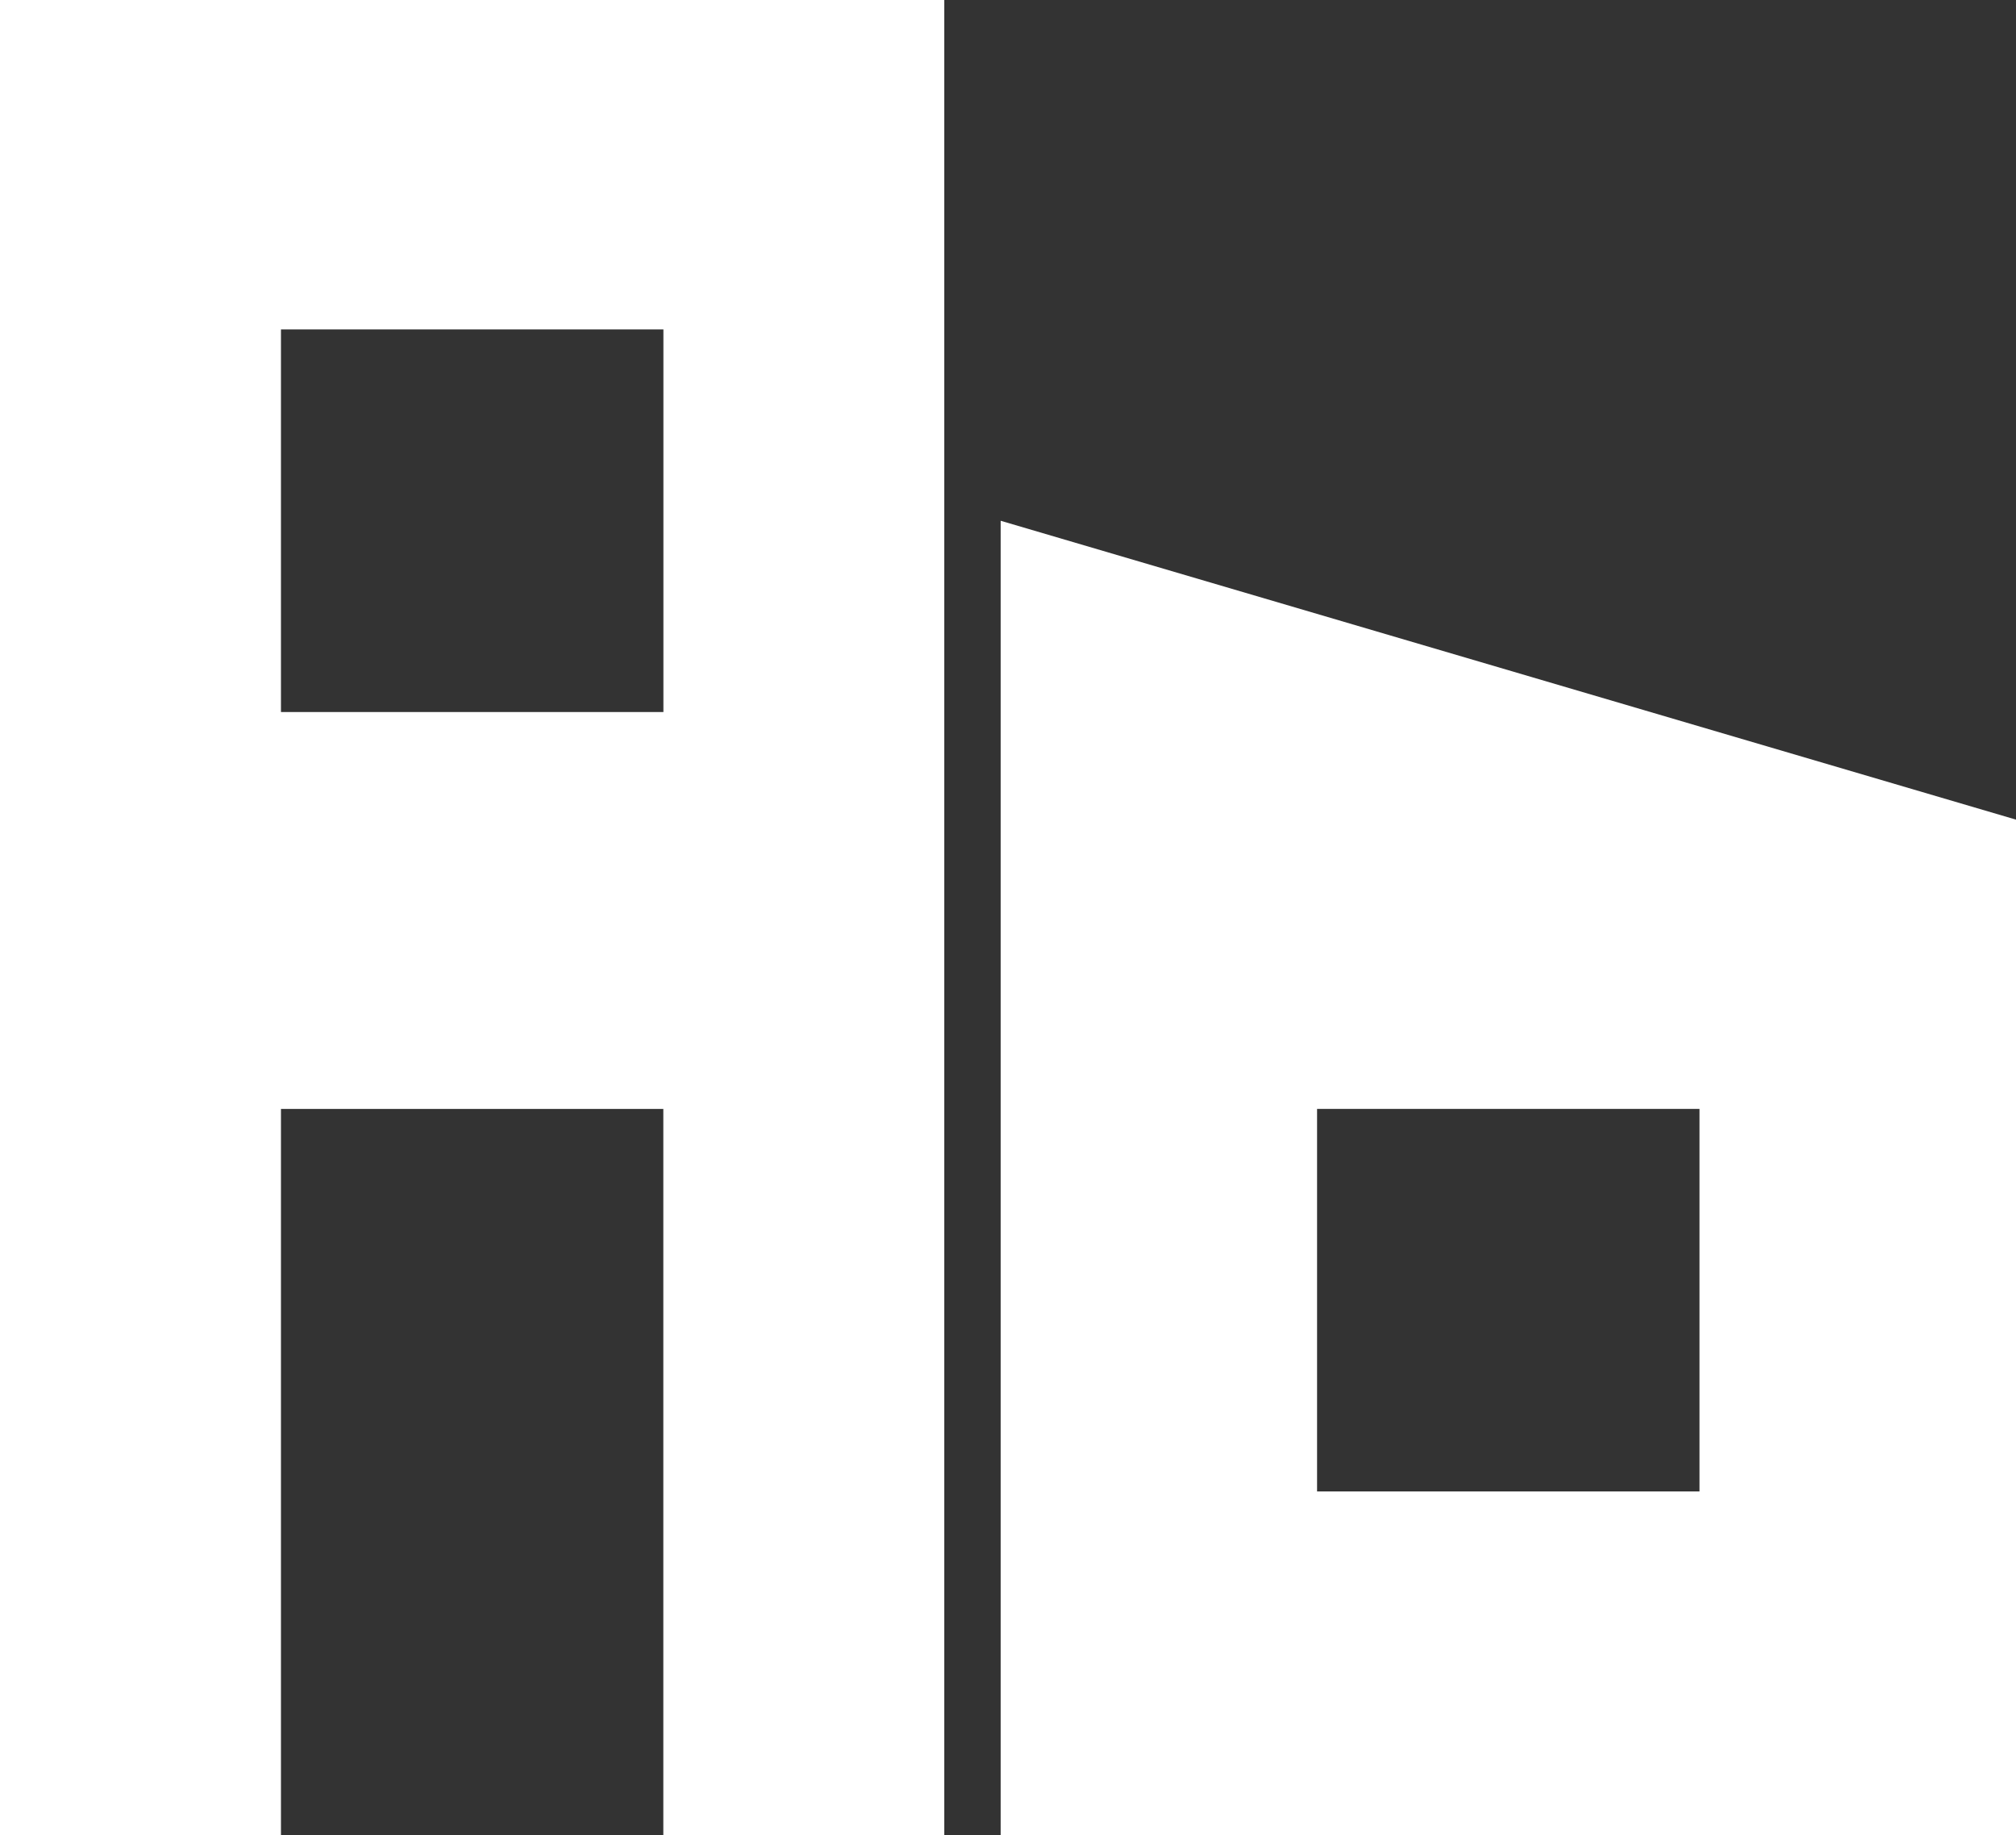
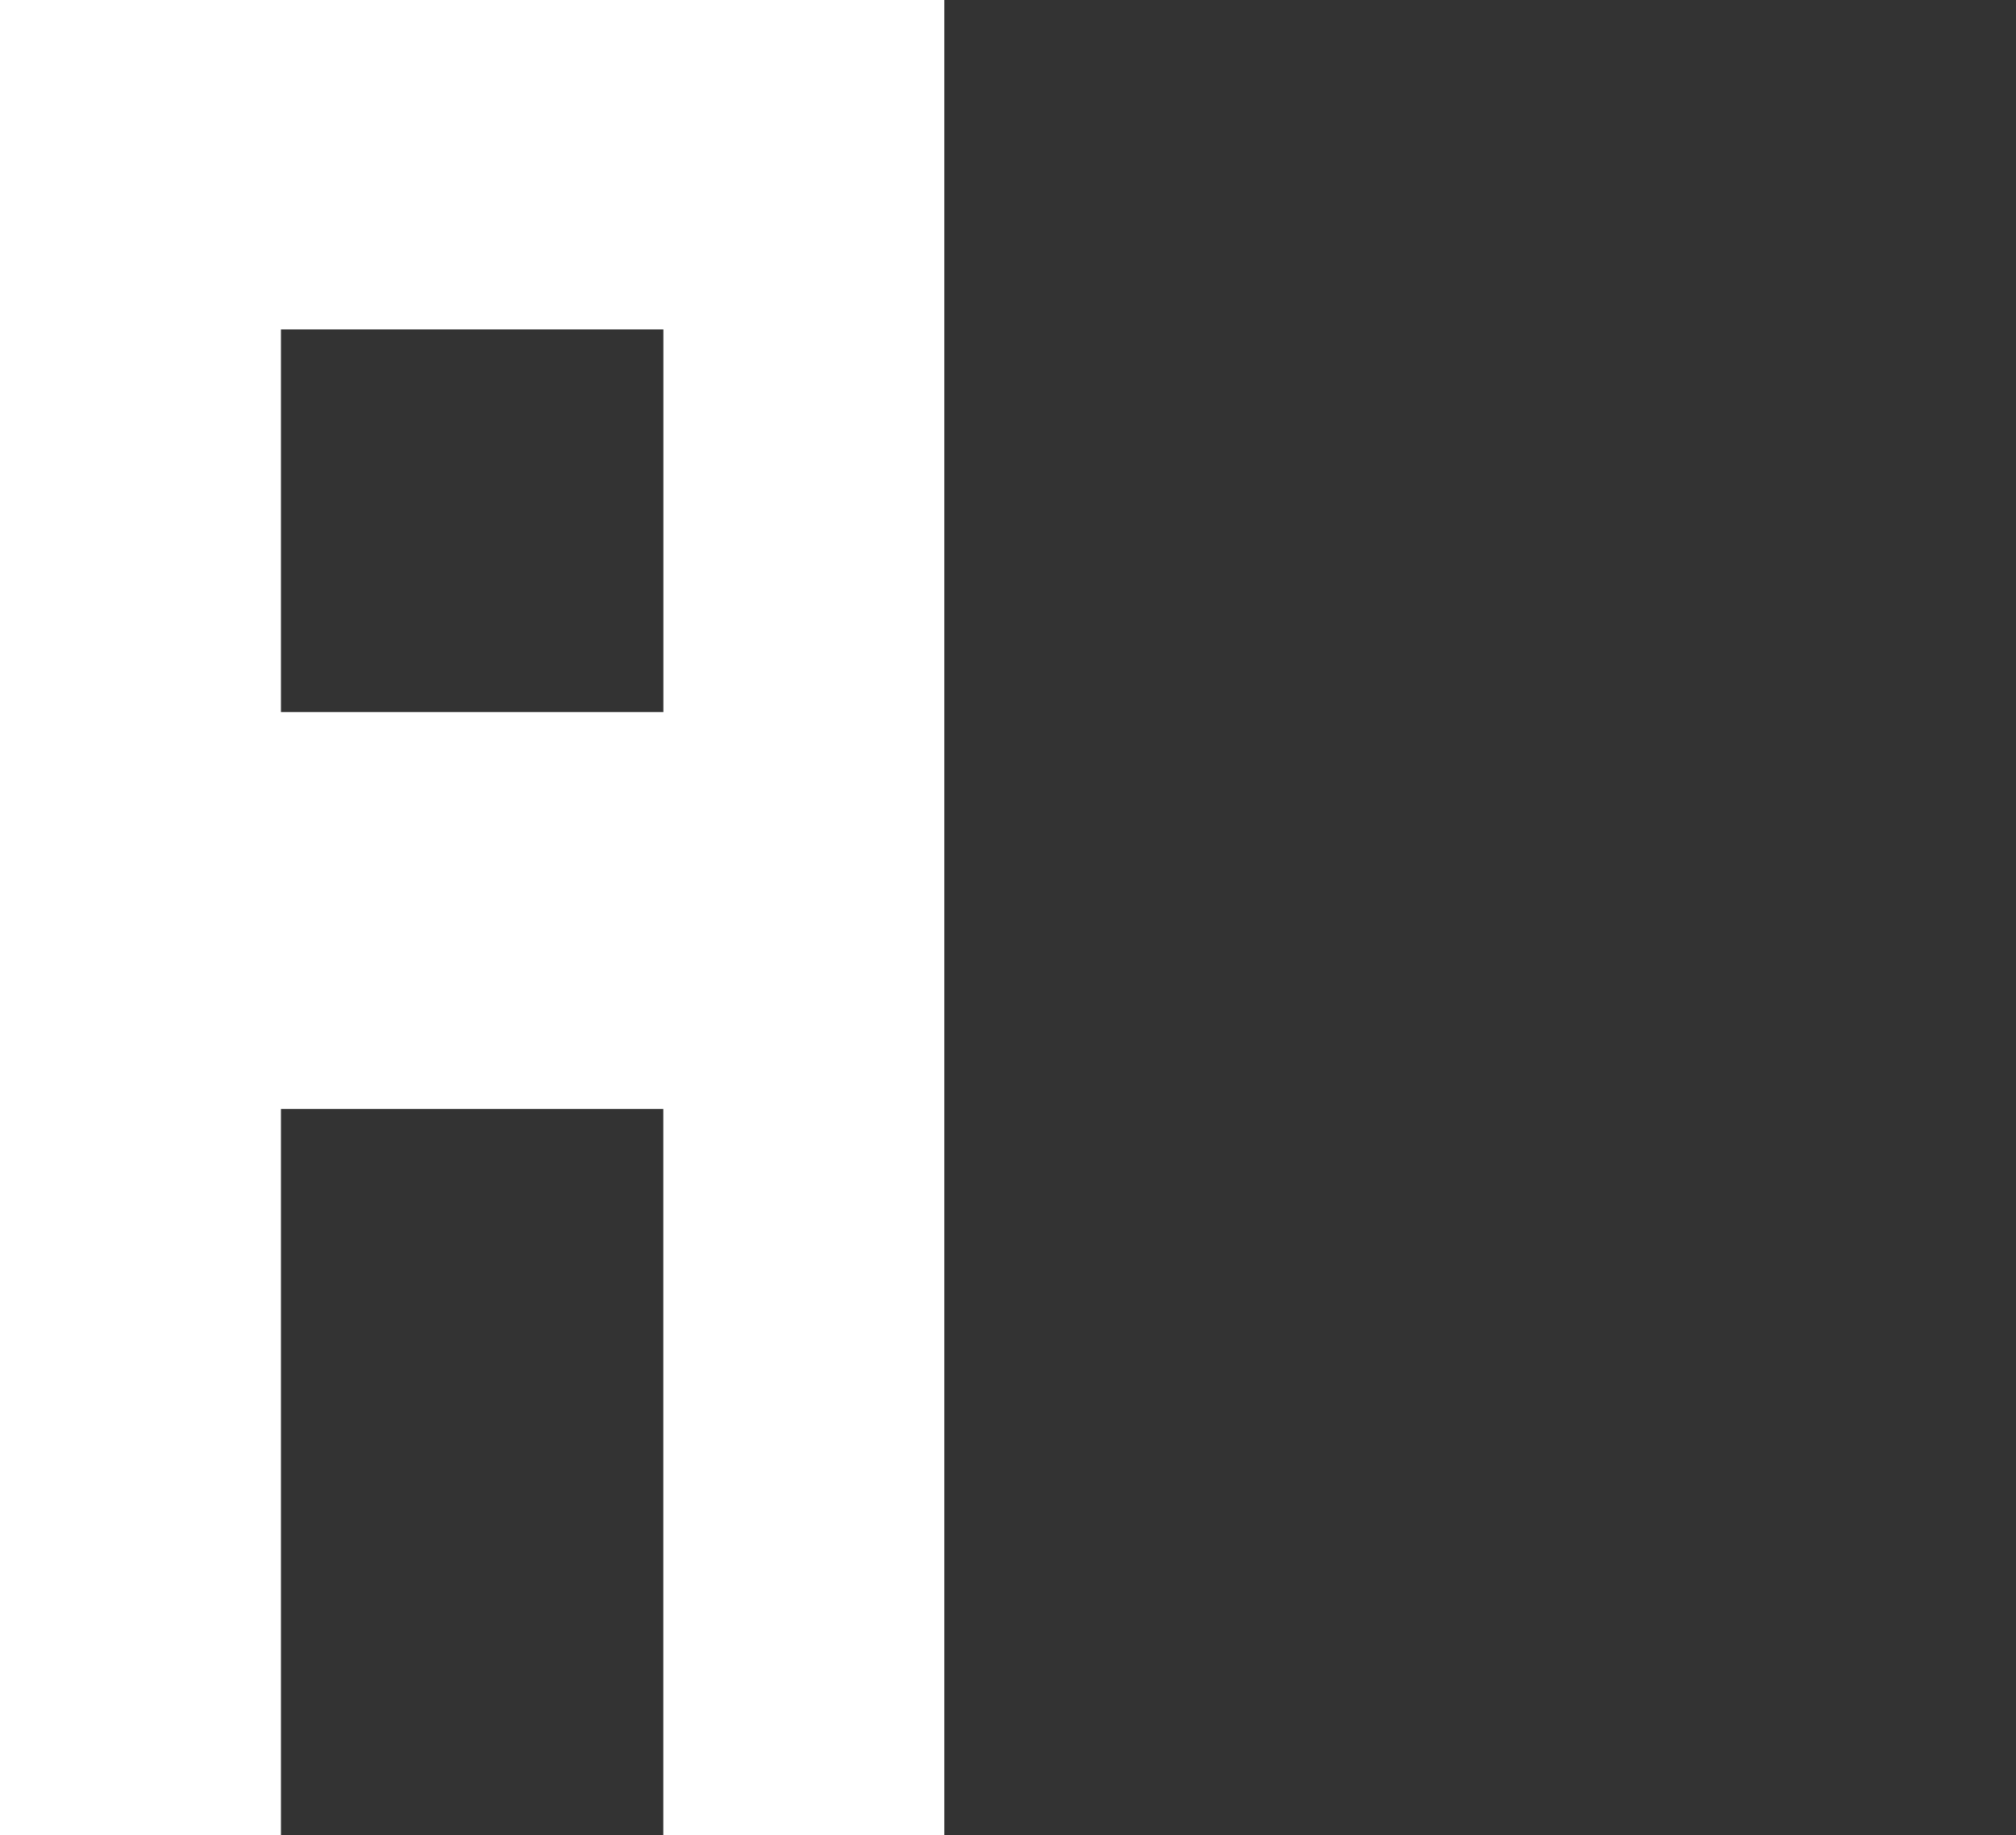
<svg xmlns="http://www.w3.org/2000/svg" id="Gruppe_12" data-name="Gruppe 12" width="24.174" height="22" viewBox="0 0 24.174 22">
  <rect x="0" y="0" width="24.174" height="22" fill="#333333" stroke="none" />
-   <path id="Pfad_53" data-name="Pfad 53" d="M21.535,16.281h4.586v4.586H21.535Zm-3.794,8.706H29.916V12.813L17.741,9.23Z" transform="translate(-5.742 -2.987)" fill="#fff" />
  <path id="Pfad_54" data-name="Pfad 54" d="M3.369,3.949H7.955V8.536H3.369ZM0,0V22H3.369V13.294H7.954V22h3.369V0Z" fill="#fff" />
</svg>